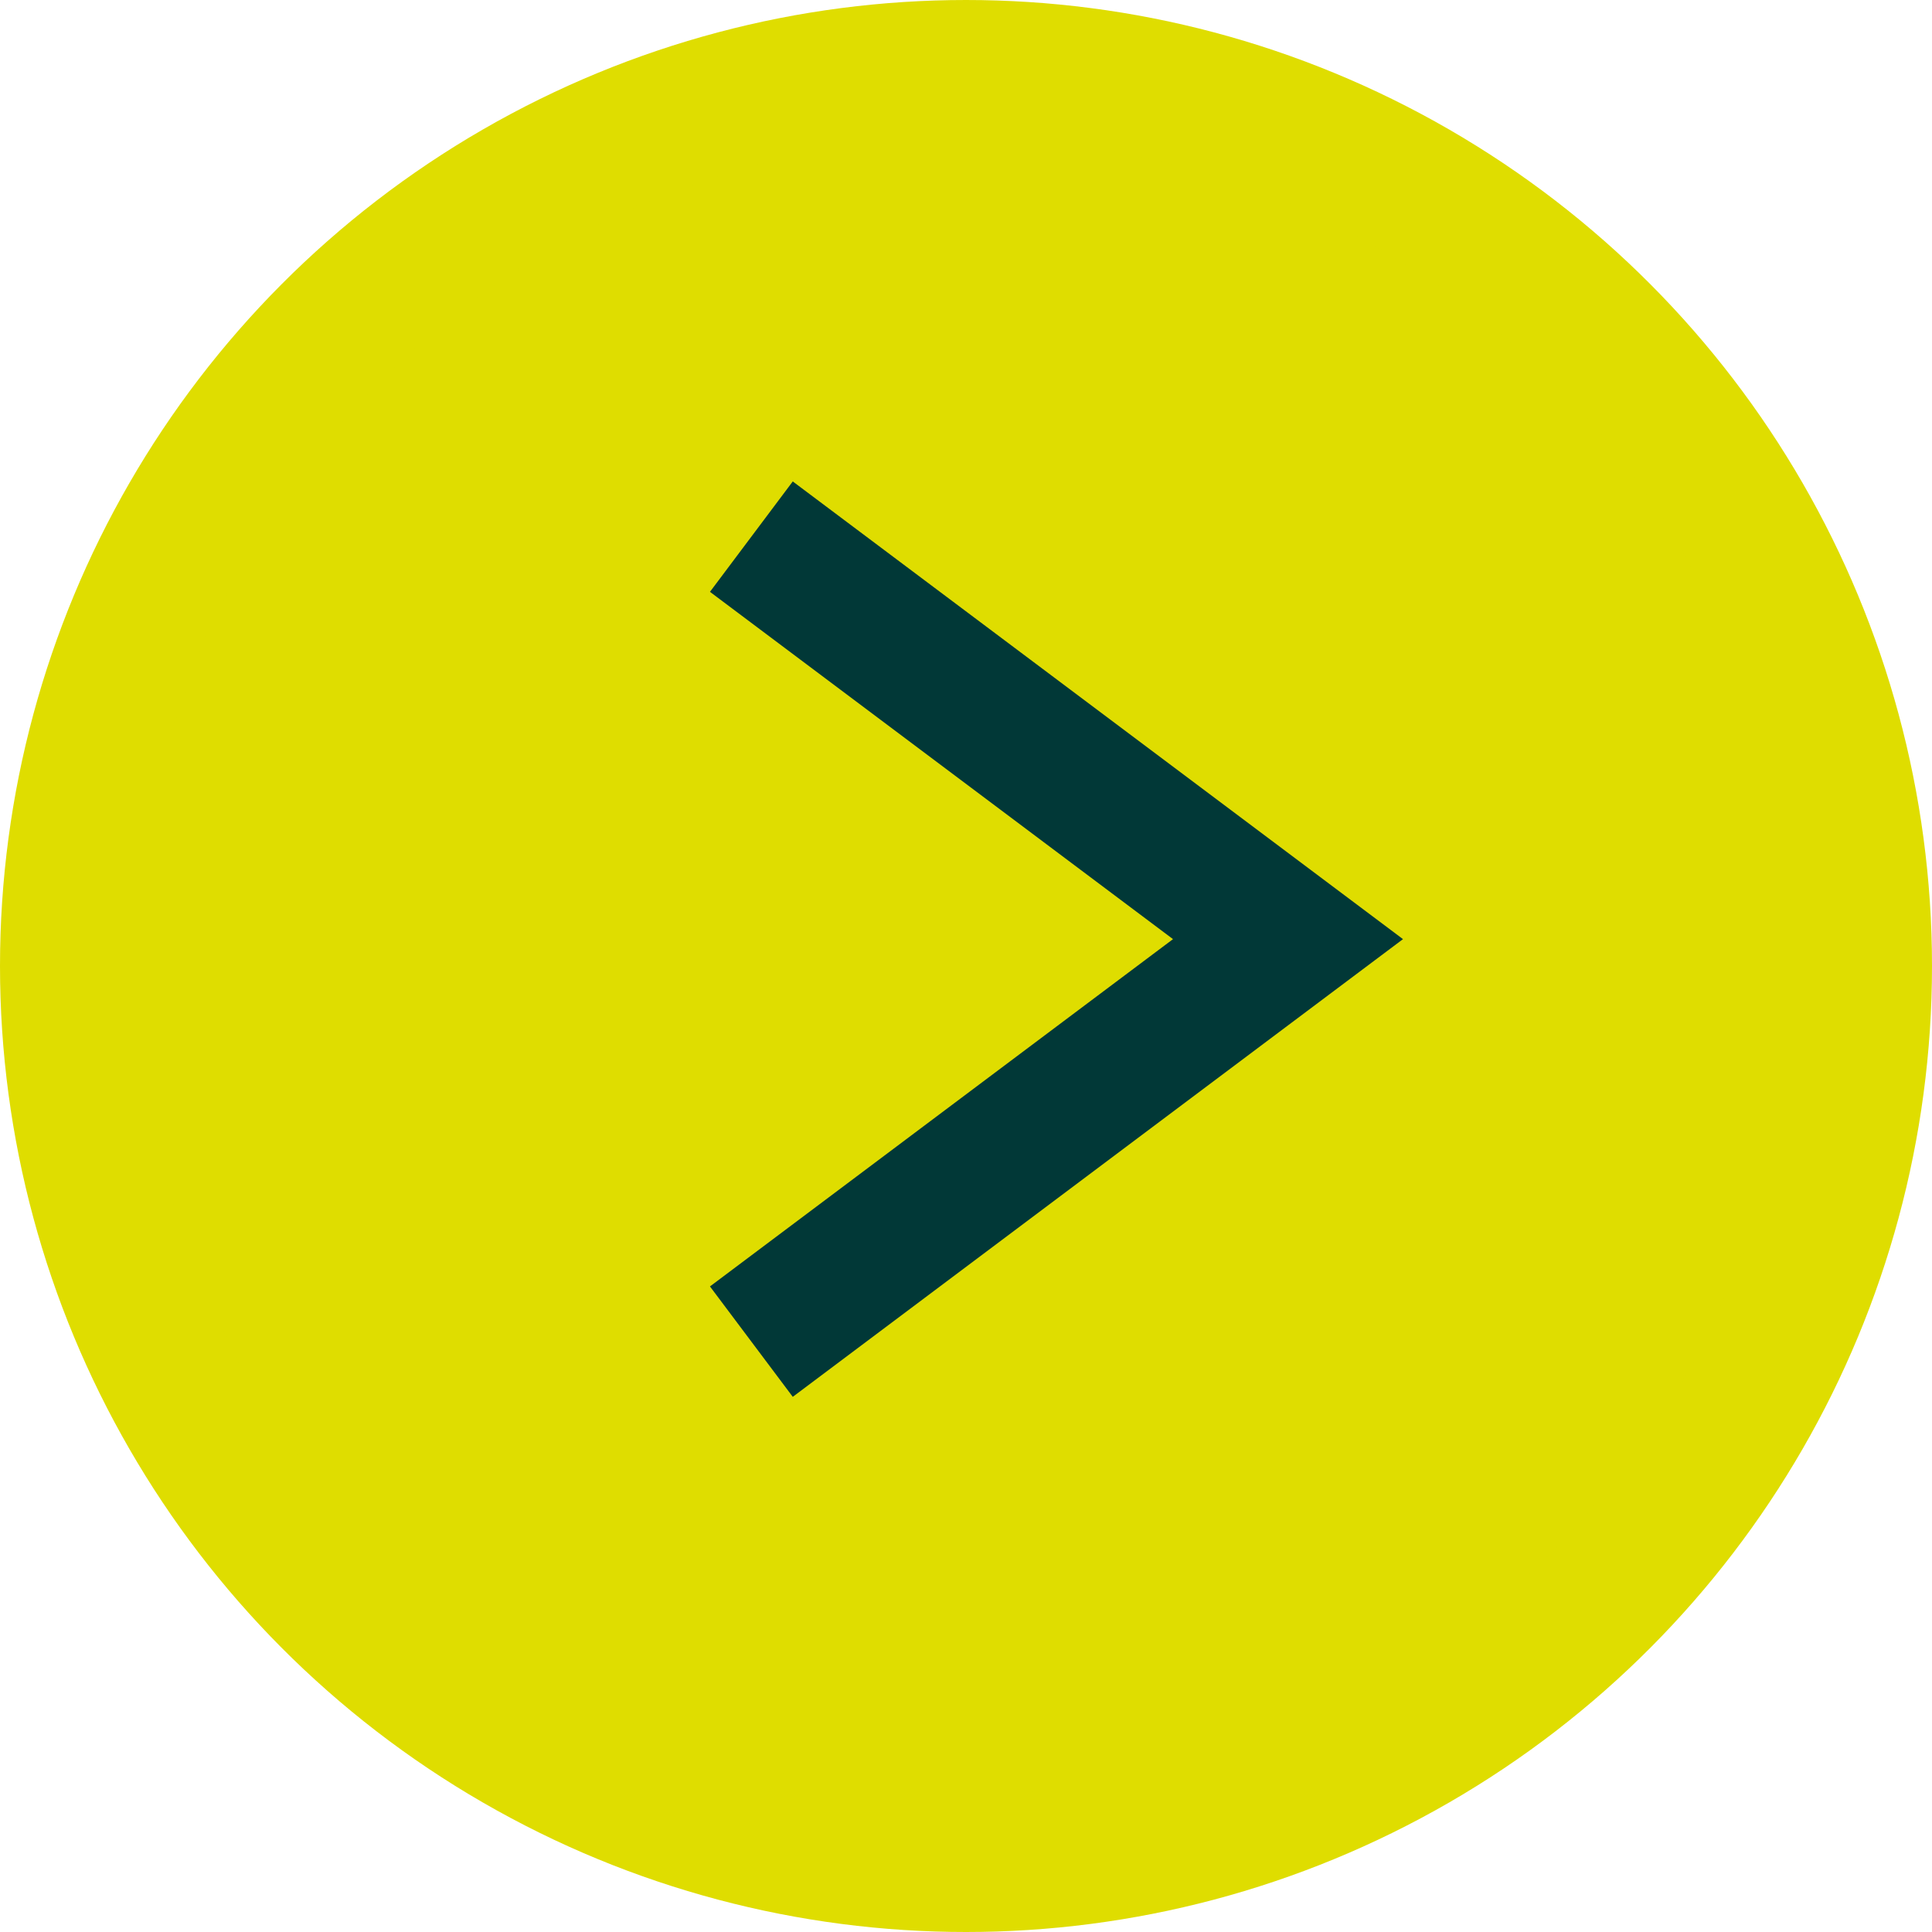
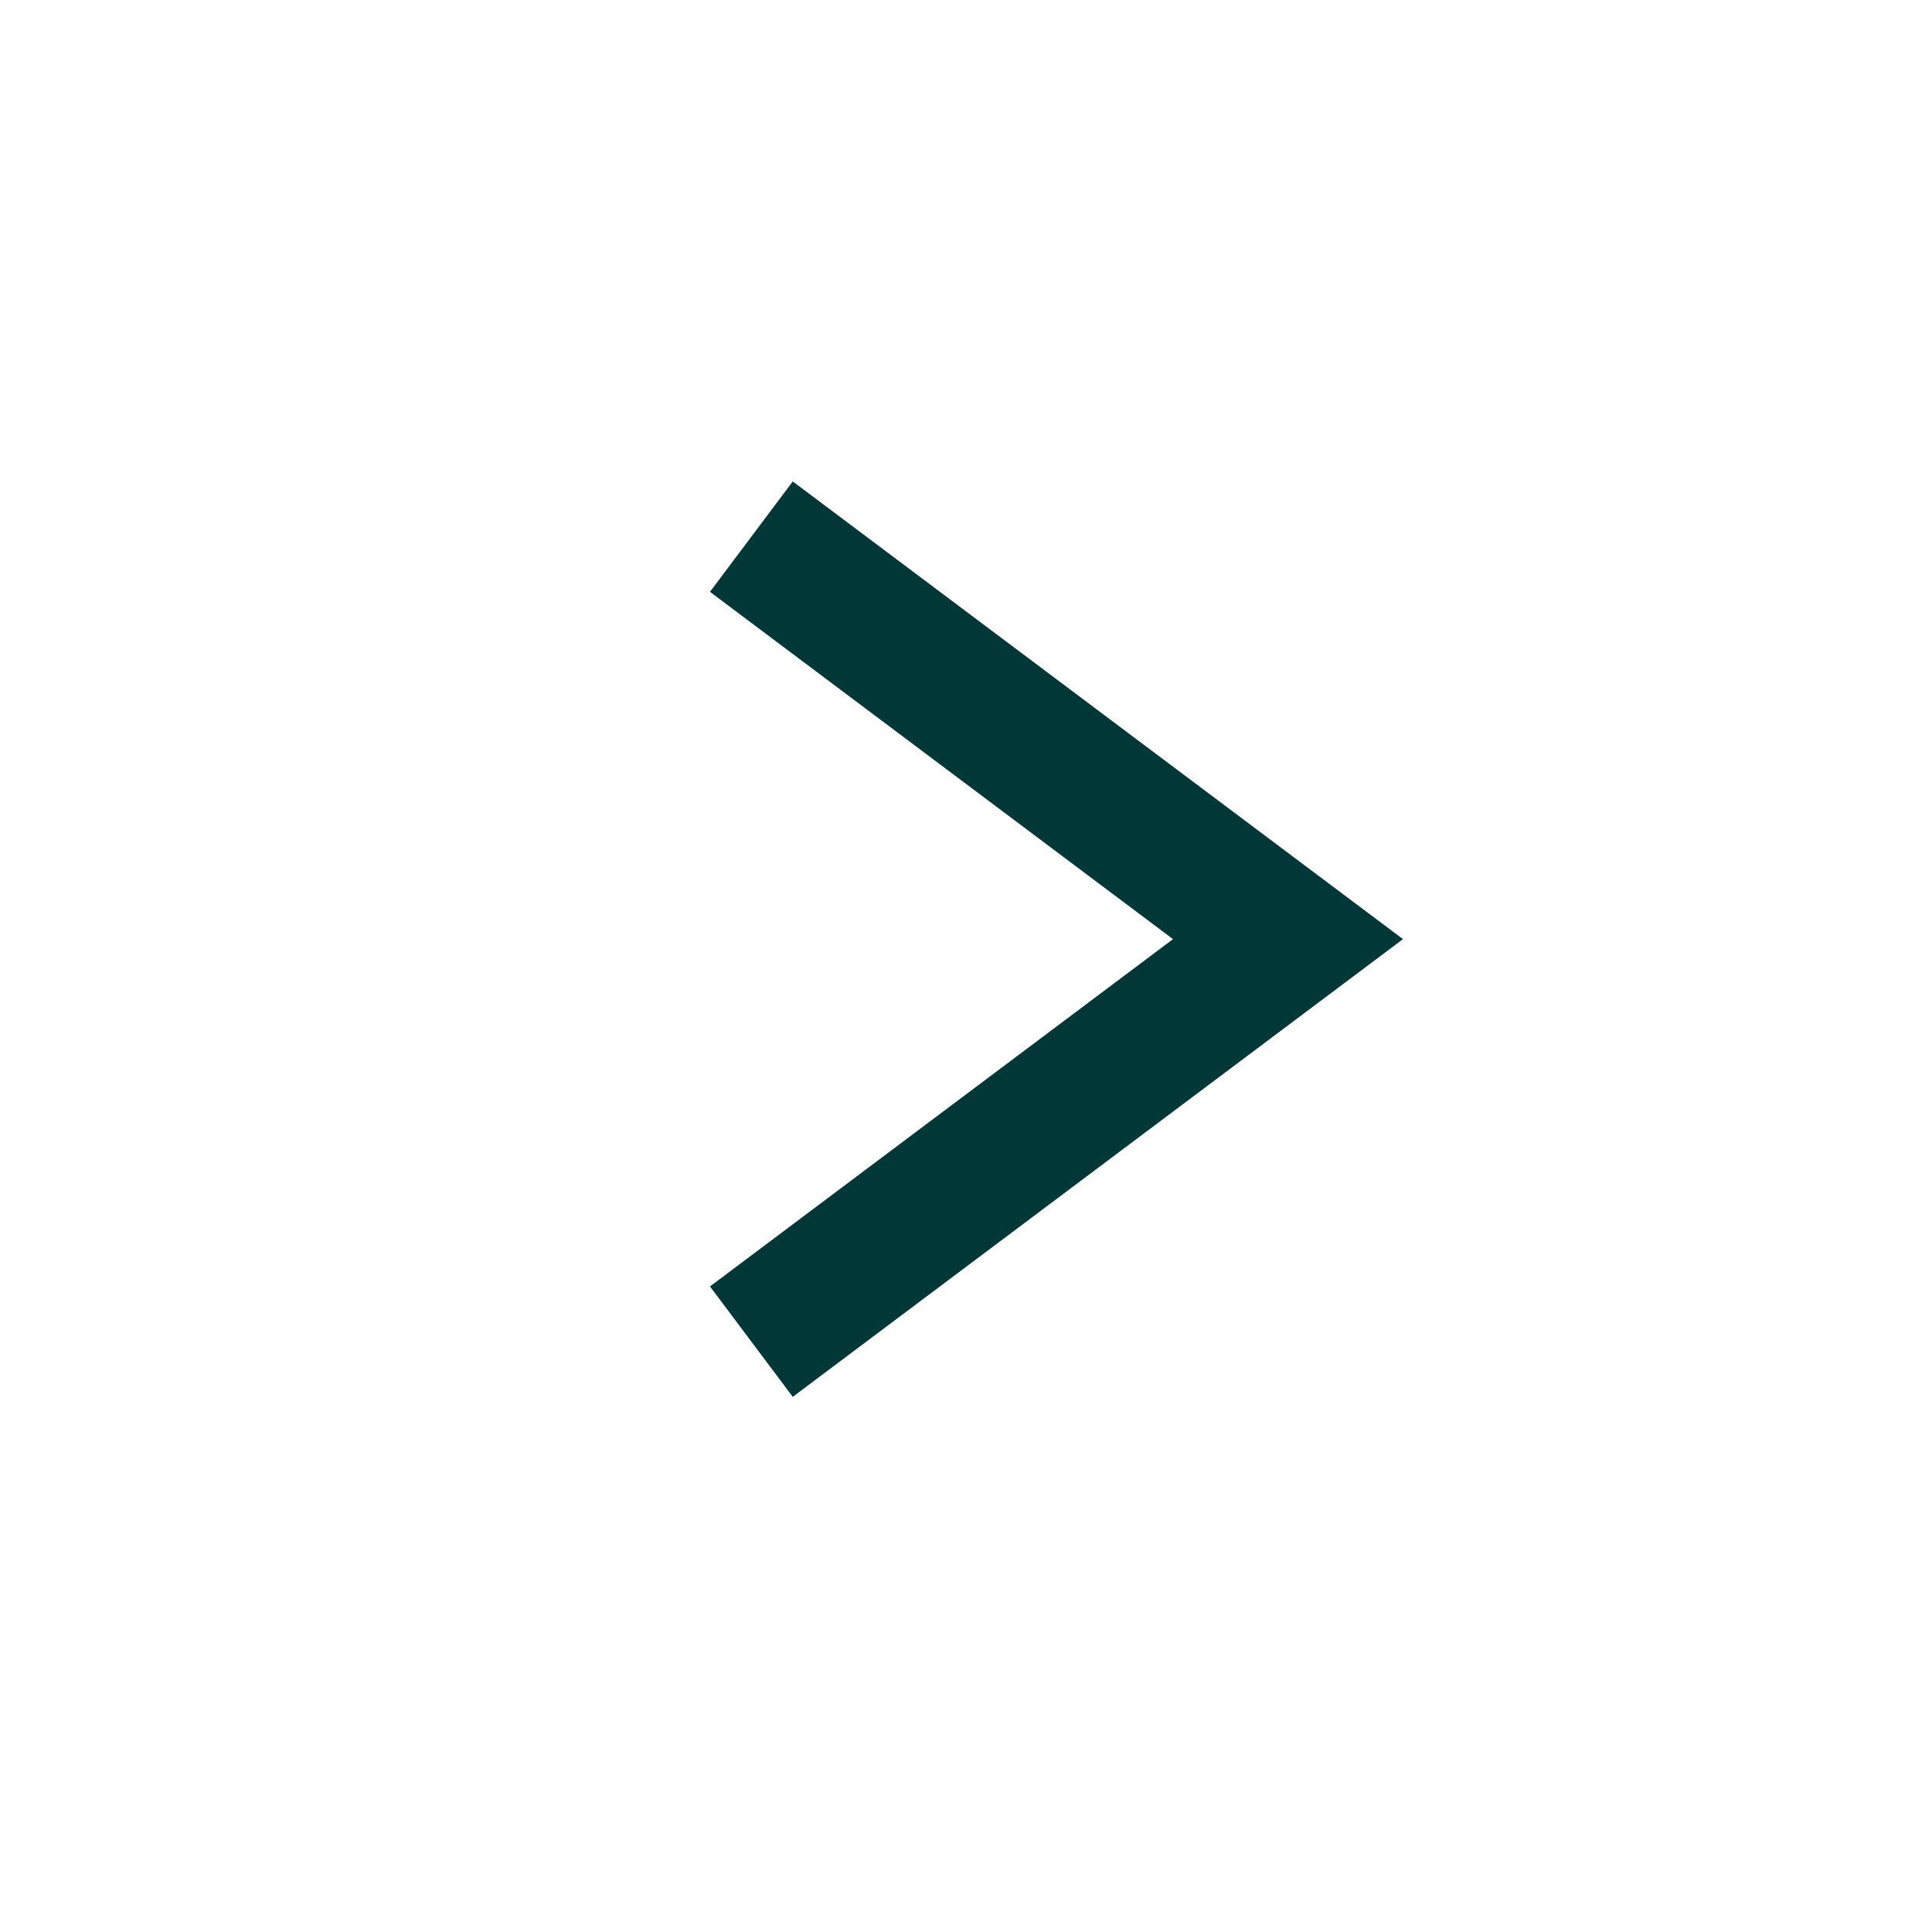
<svg xmlns="http://www.w3.org/2000/svg" width="21px" height="21px" viewBox="0 0 21 21" version="1.1">
  <title>Icons/Button arrow</title>
  <g id="Home" stroke="none" stroke-width="1" fill="none" fill-rule="evenodd">
    <g id="Route-1" transform="translate(-215, -838)" stroke-width="1.5">
      <g id="Buttons/General-CTA" transform="translate(67, 836)">
        <g id="Icons/Button-arrow" transform="translate(148, 2)">
-           <circle id="Oval" stroke="#DFDD00" fill="#DFDD00" cx="10.5" cy="10.5" r="9.75" />
          <polyline id="Path-4" stroke="#013837" points="8.167 5.833 14 10.208 8.167 14.583" />
        </g>
      </g>
    </g>
  </g>
</svg>